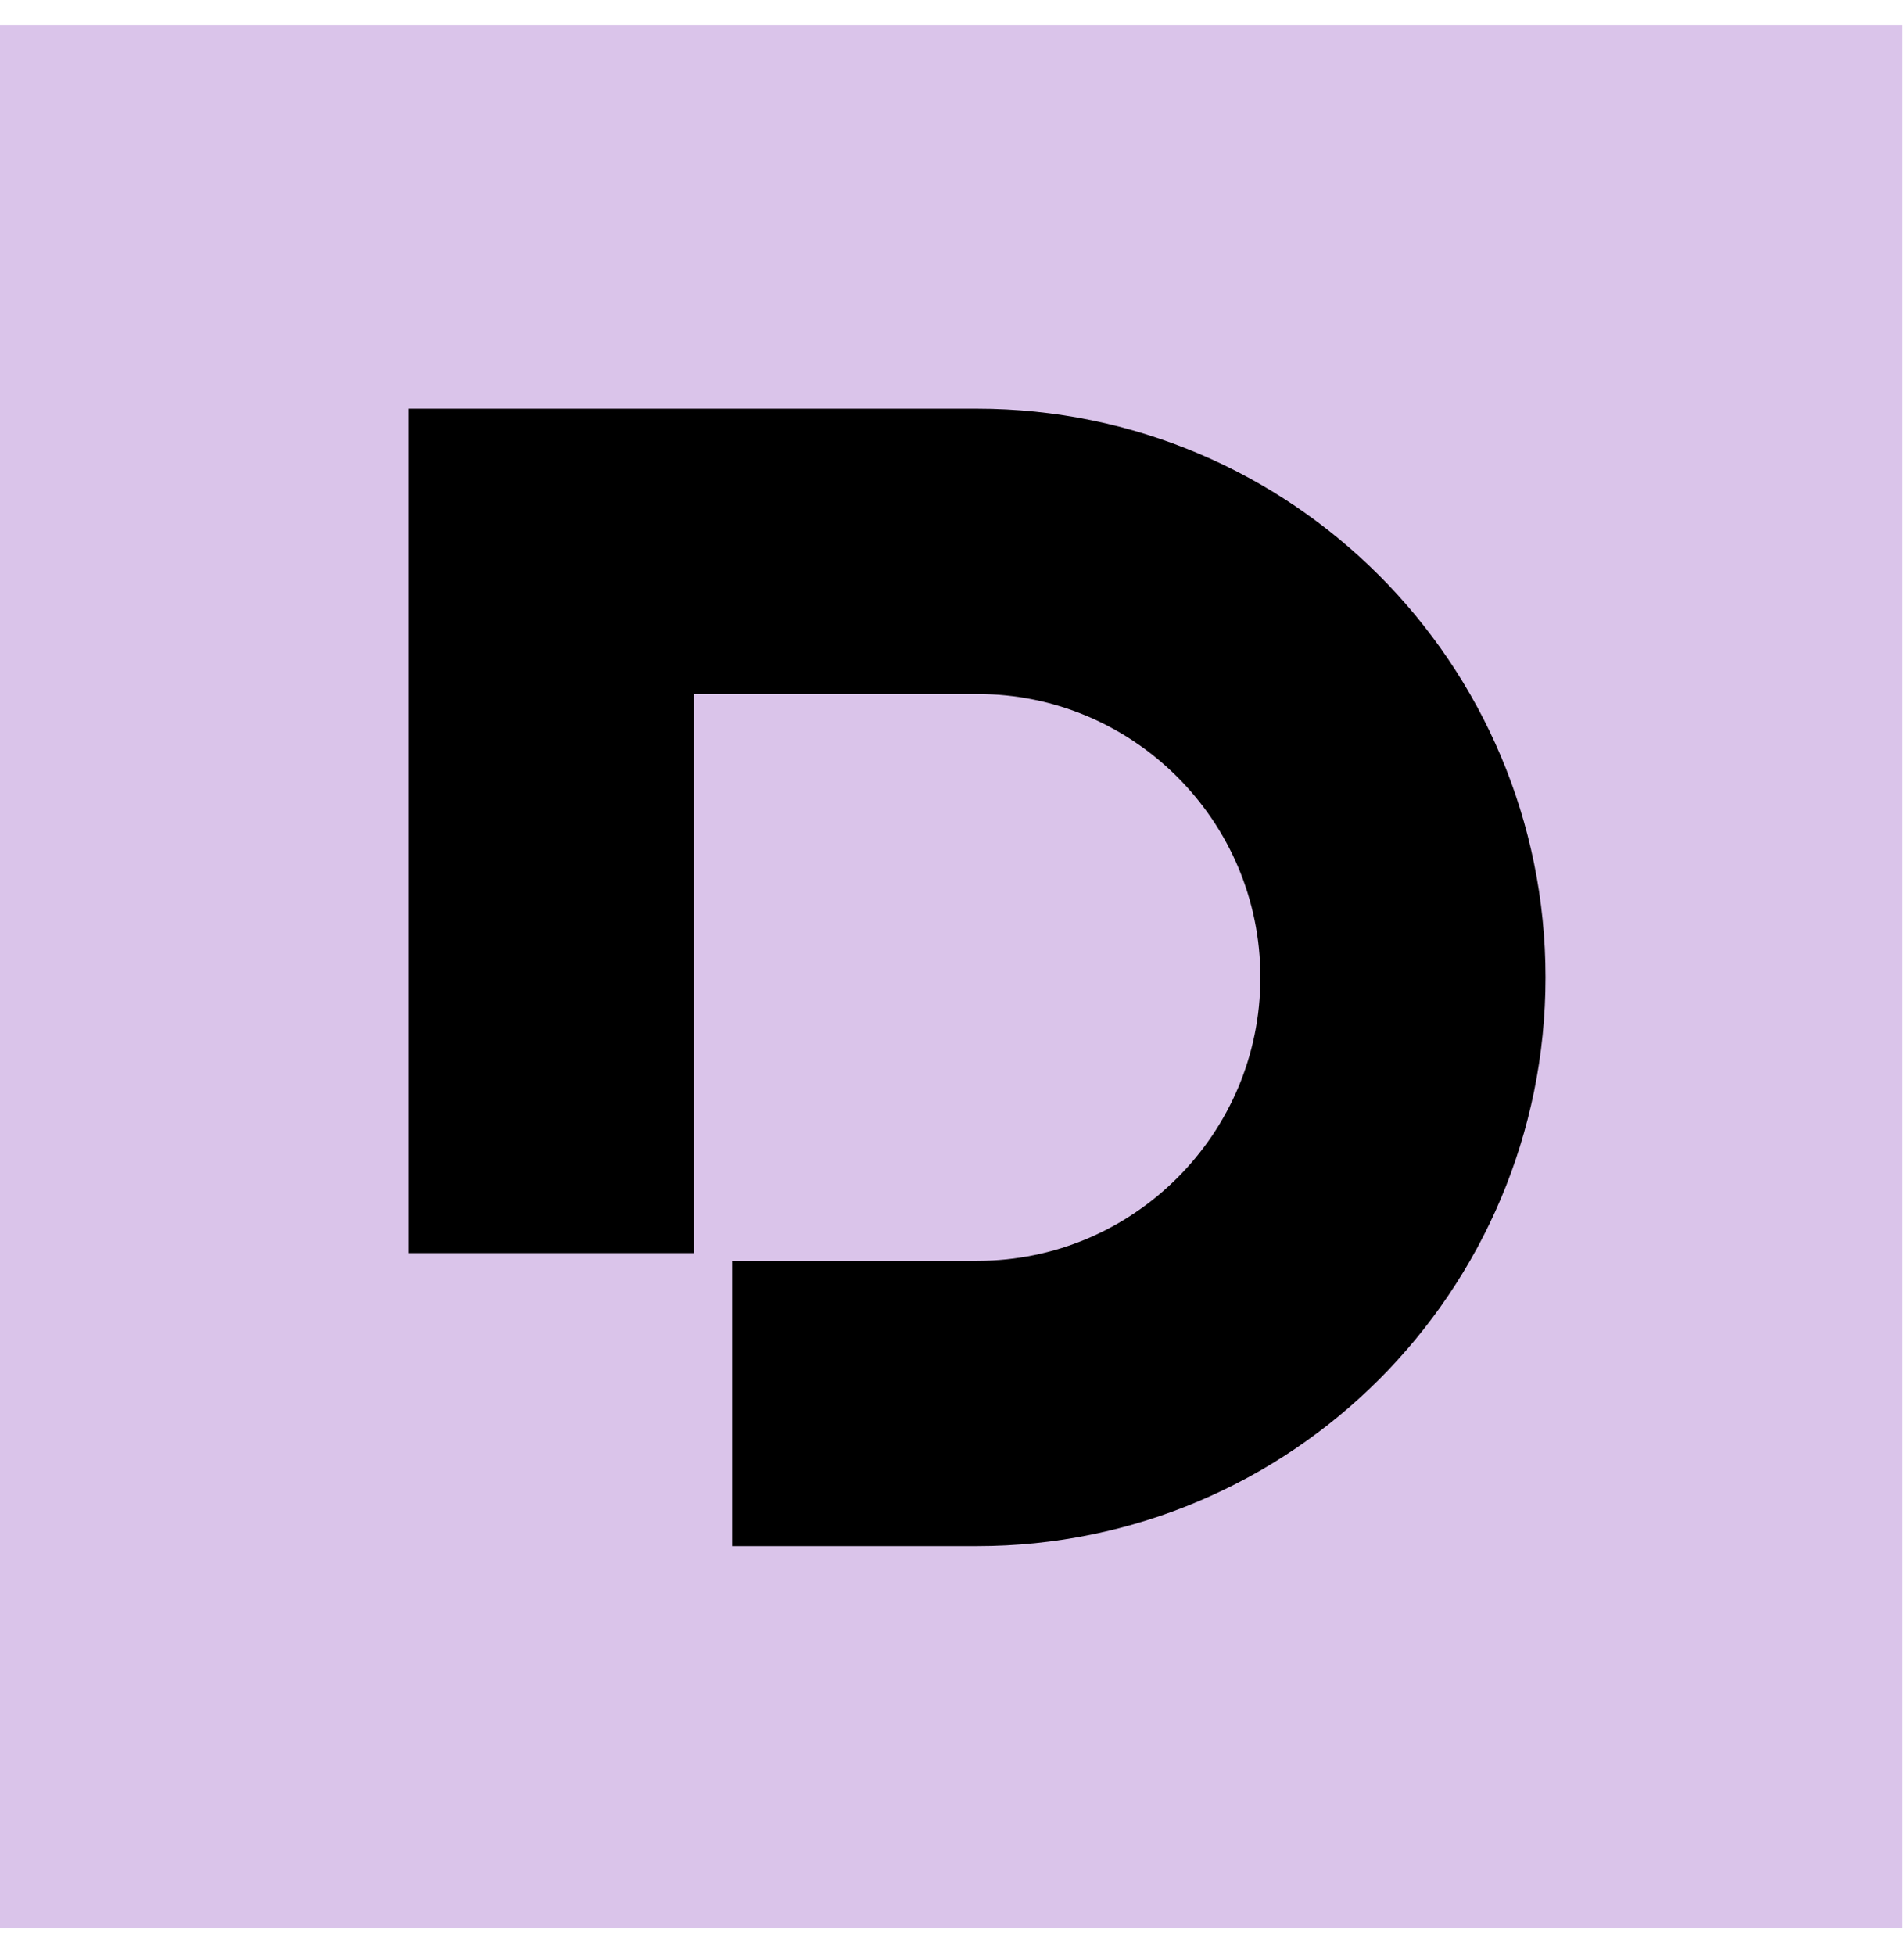
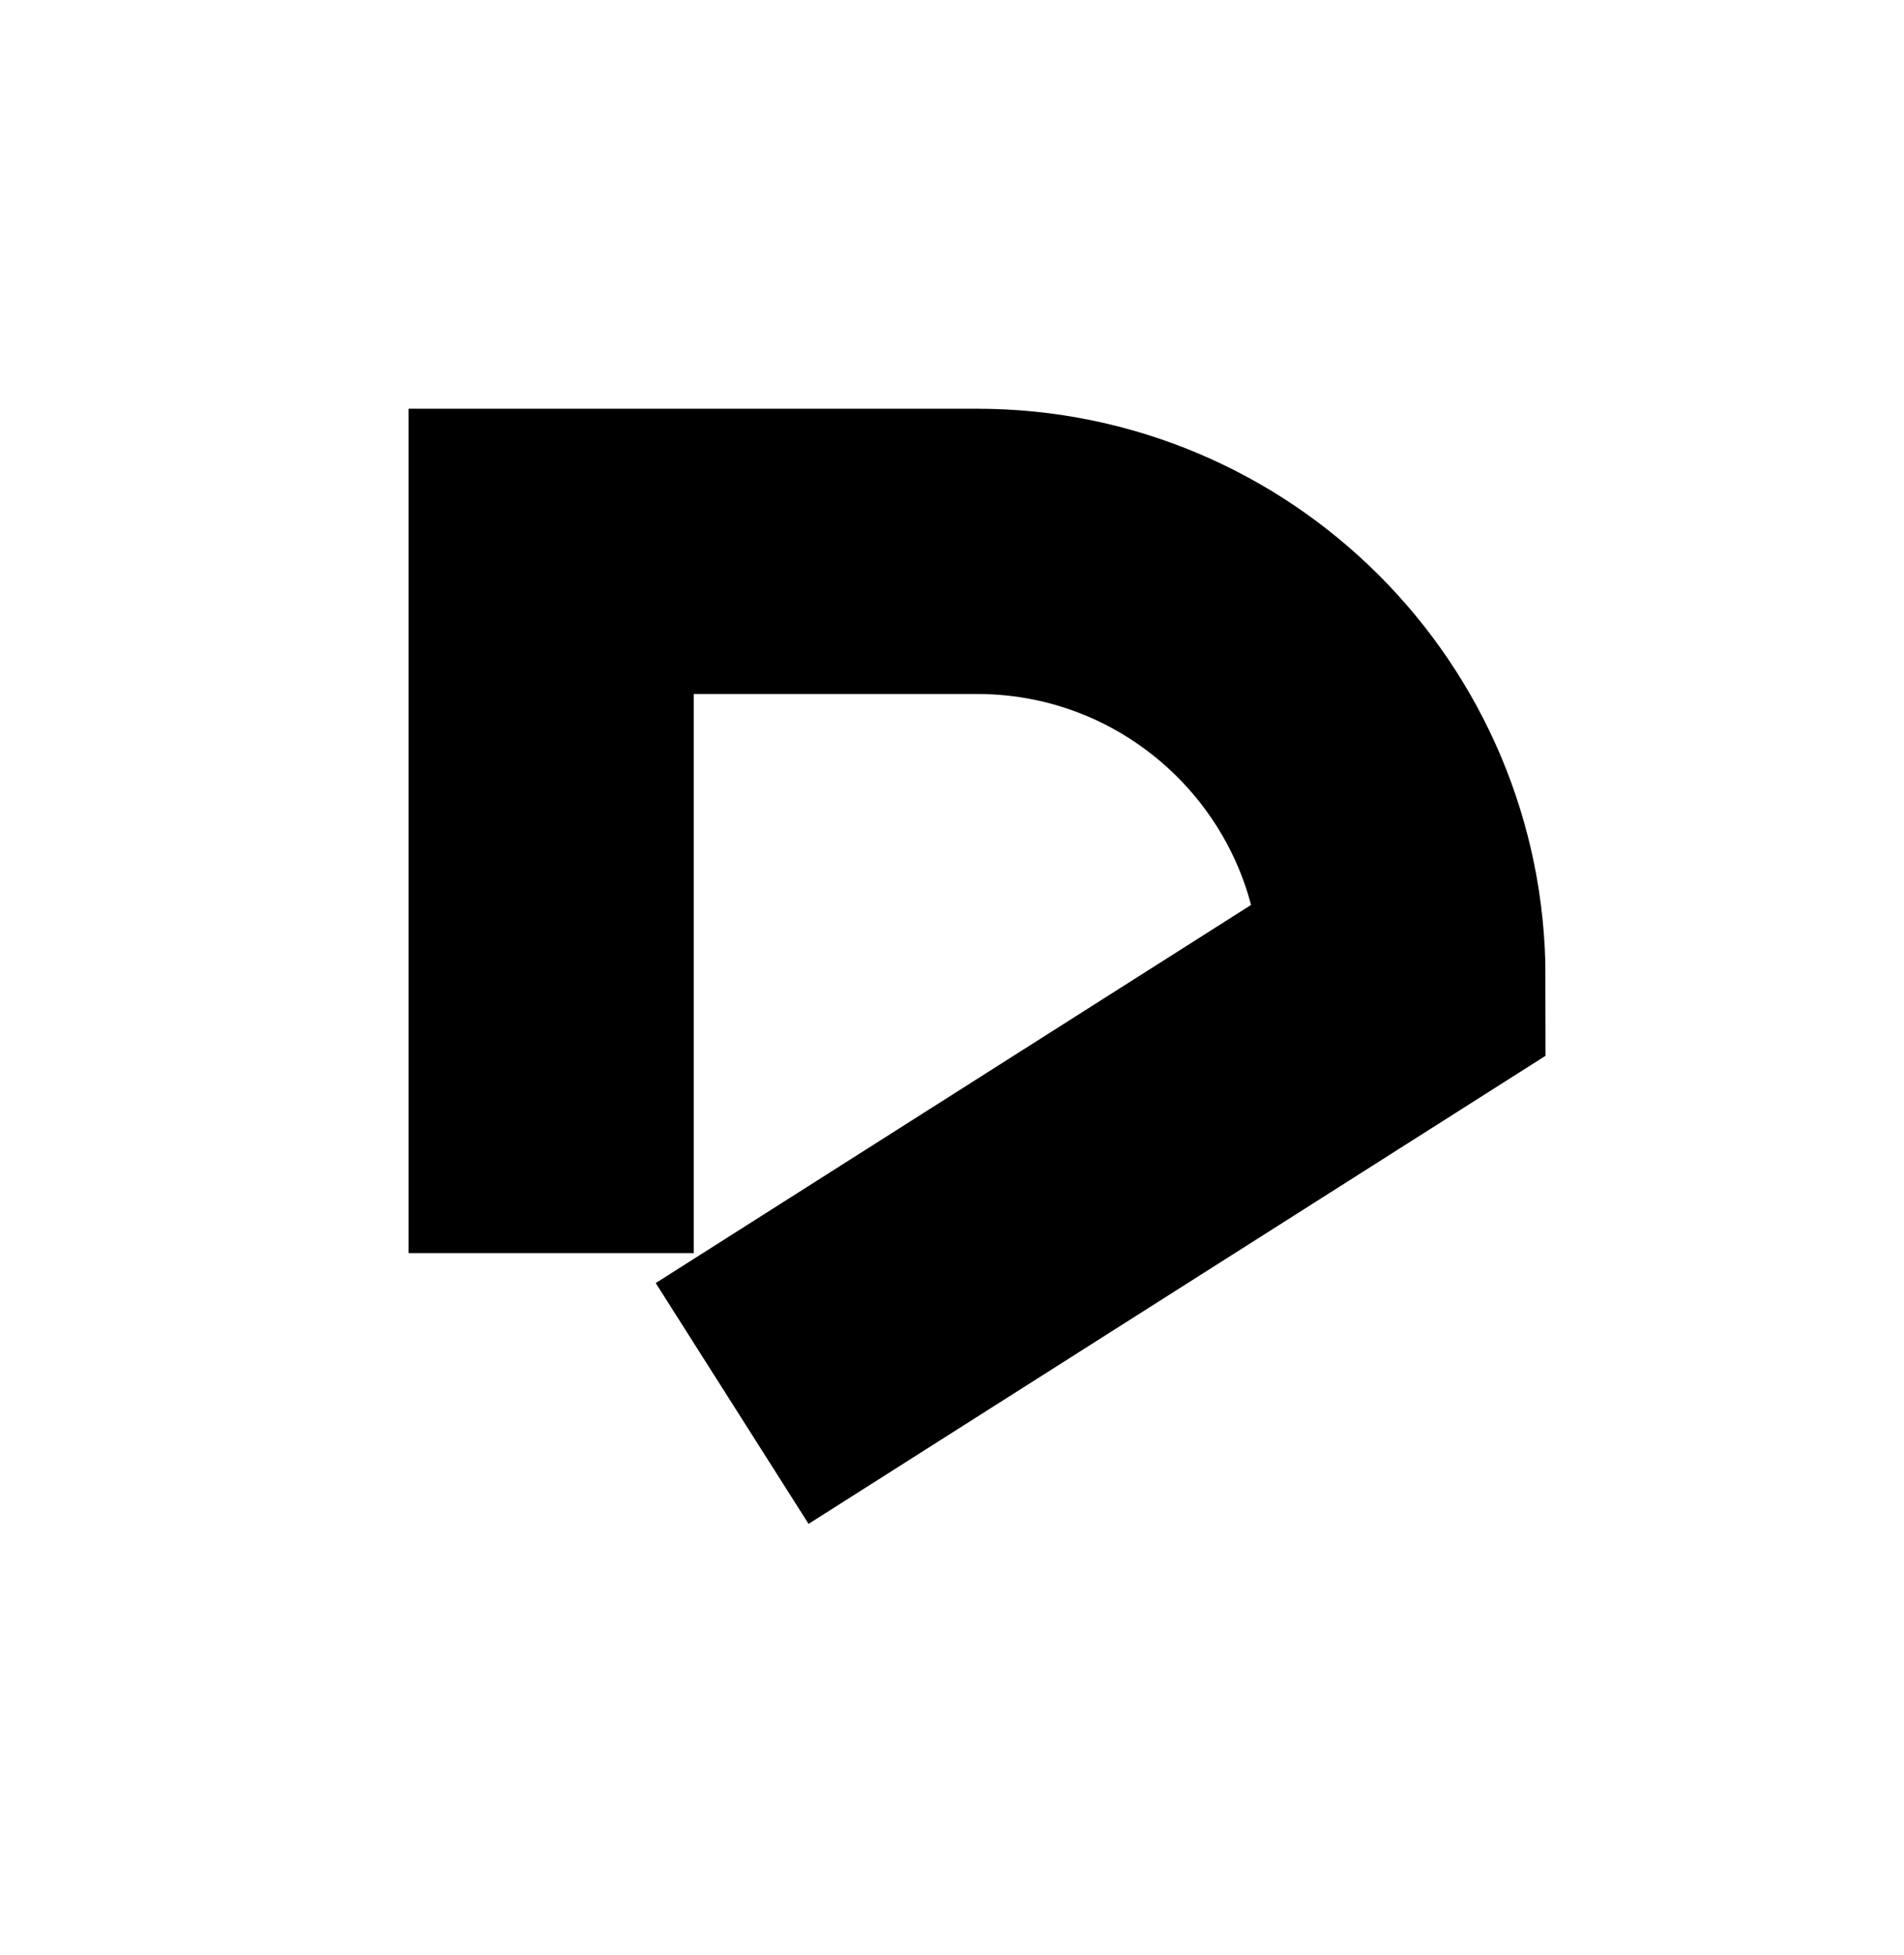
<svg xmlns="http://www.w3.org/2000/svg" width="38" height="39" viewBox="0 0 38 39" fill="none">
-   <path d="M0 0.5H37.972V38.472H0V0.5Z" fill="#DAC4EA" />
-   <path d="M11 25L11 19.5L11 11L19.5 11C24.194 11 28 14.806 28 19.5V19.5V19.5C28 24.194 24.194 28 19.5 28L14.612 28" stroke="black" stroke-width="5.691" />
+   <path d="M11 25L11 19.5L11 11L19.5 11C24.194 11 28 14.806 28 19.5V19.5V19.5L14.612 28" stroke="black" stroke-width="5.691" />
</svg>